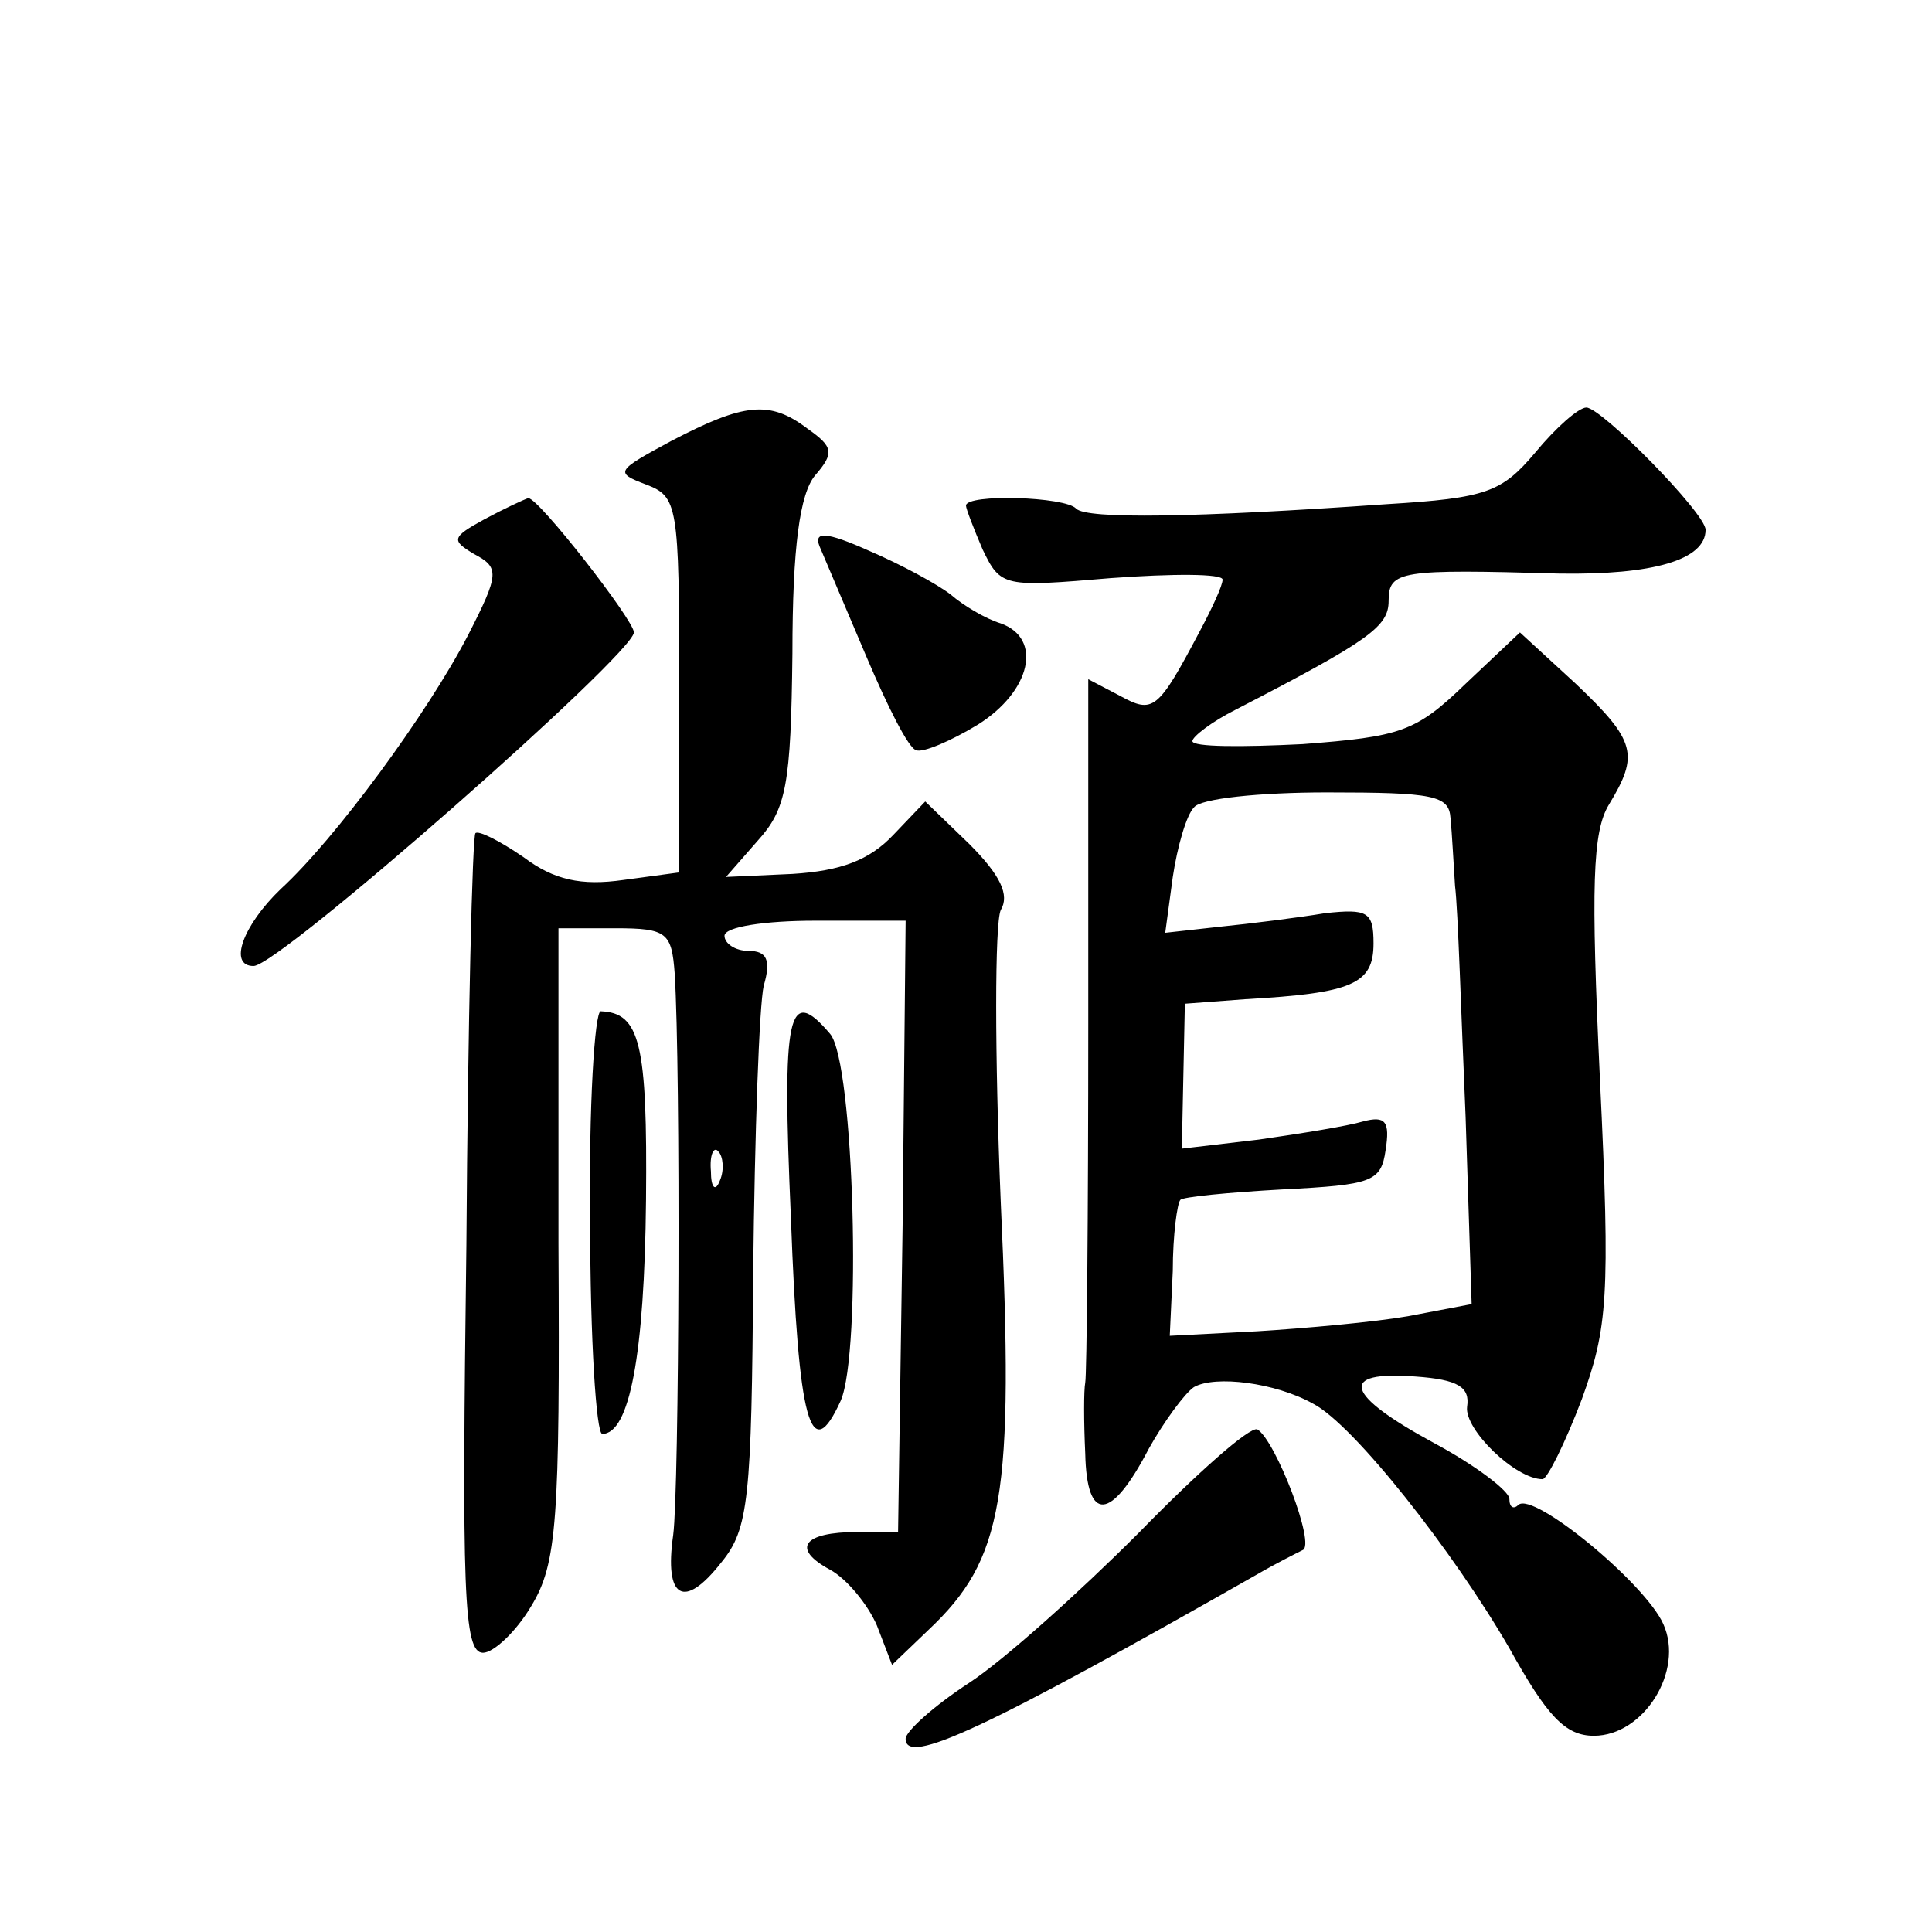
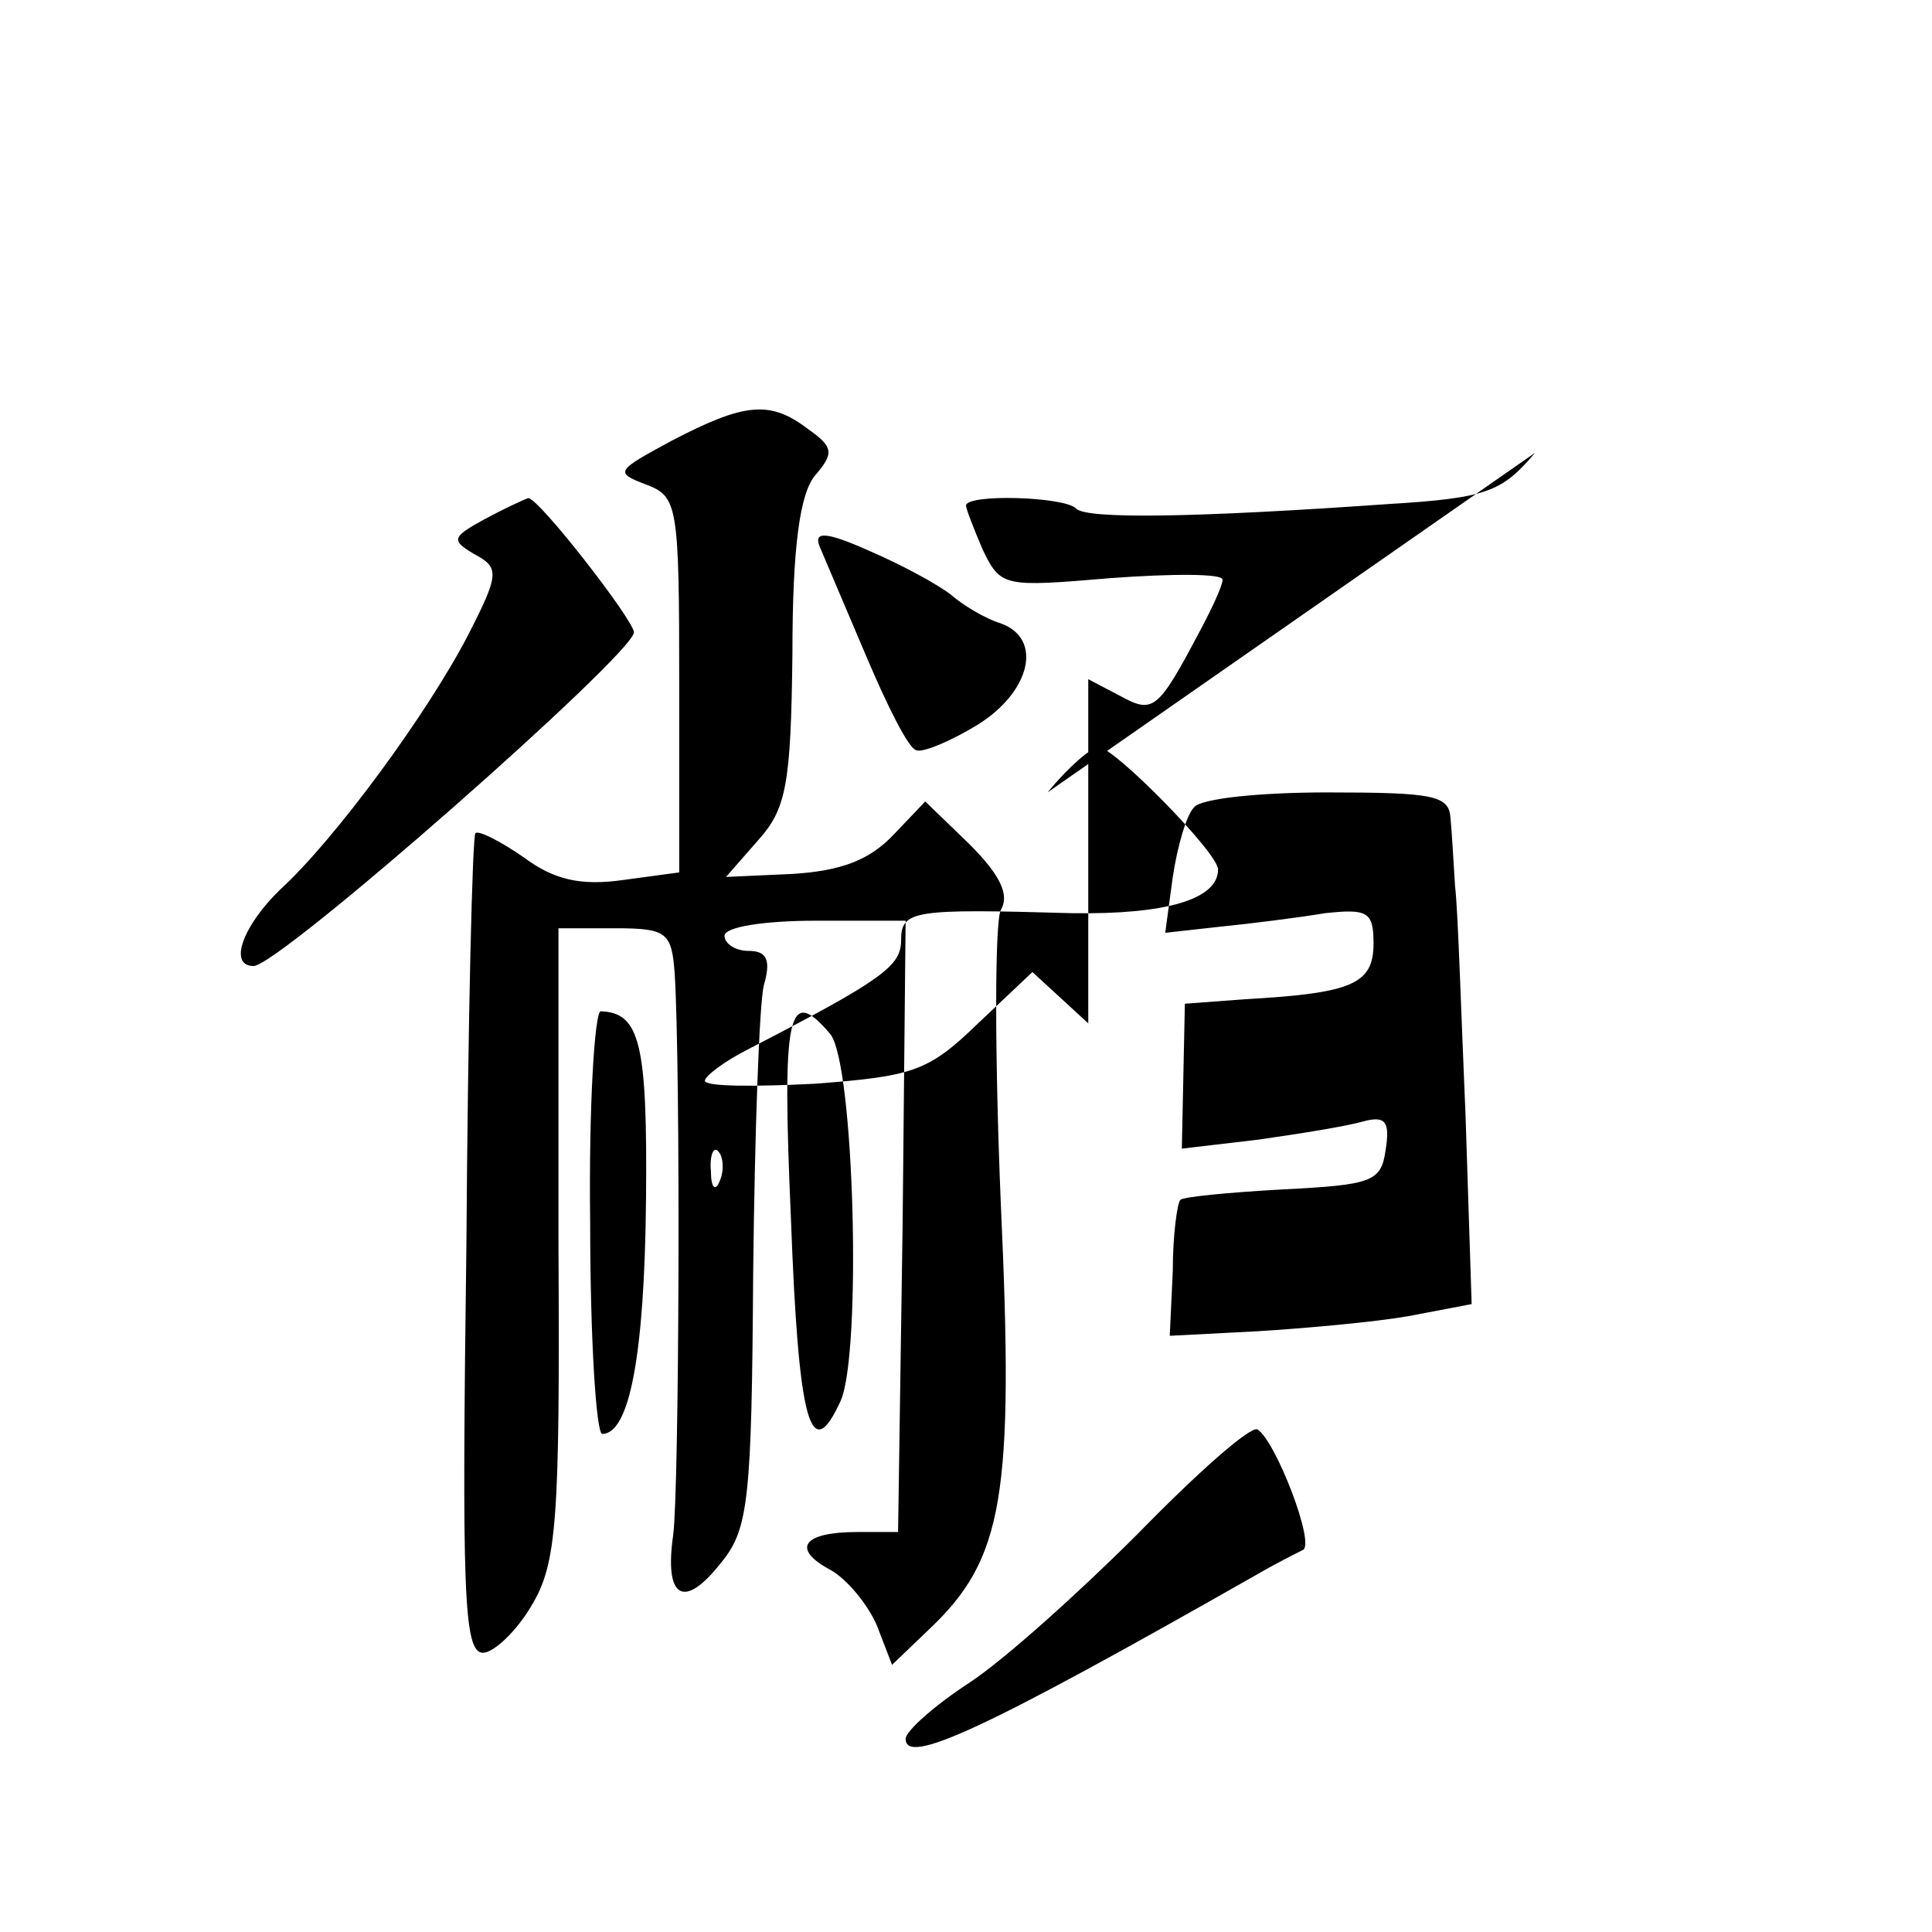
<svg xmlns="http://www.w3.org/2000/svg" version="1.0" width="128pt" height="128pt" viewBox="0 0 128 128" preserveAspectRatio="xMidYMid meet">
  <g transform="translate(0,128) scale(0.1,-0.1)" fill="#0" stroke="none">
-     <path d="M445 988 c-37 -20 -38 -21 -17 -29 21 -8 22 -13 22 -133 l0 -124 -37 -5 c-28 -4 -46 0 -66 15 -16 11 -30 18 -32 16 -2 -1 -5 -124 -6 -273 -3 -229 -2 -270 11 -270 7 0 22 14 32 31 17 28 19 56 18 240 l0 209 38 0 c34 0 37 -3 39 -30 4 -64 3 -342 -1 -372 -6 -42 7 -50 32 -18 18 22 20 42 21 192 1 92 4 177 7 190 5 17 2 23 -10 23 -9 0 -16 5 -16 10 0 6 27 10 60 10 l60 0 -2 -202 -3 -203 -27 0 c-36 0 -44 -11 -18 -25 11 -6 25 -23 31 -37 l10 -26 24 23 c50 47 57 88 48 284 -4 97 -4 184 0 193 6 10 0 23 -21 44 l-29 28 -21 -22 c-16 -17 -35 -24 -67 -26 l-44 -2 21 24 c19 21 22 37 23 124 0 71 5 106 15 118 13 15 12 19 -5 31 -25 19 -42 17 -90 -8z m32 -490 c-3 -8 -6 -5 -6 6 -1 11 2 17 5 13 3 -3 4 -12 1 -19z M1017 980 c-22 -26 -32 -30 -98 -34 -128 -9 -199 -10 -206 -3 -7 8 -73 10 -73 2 0 -2 5 -15 11 -29 12 -25 14 -25 85 -19 41 3 74 3 74 -1 0 -4 -7 -19 -15 -34 -28 -53 -31 -55 -53 -43 l-21 11 0 -228 c0 -126 -1 -233 -2 -238 -1 -5 -1 -26 0 -47 1 -46 17 -45 42 3 10 18 24 37 30 41 14 8 54 3 79 -11 27 -14 93 -98 130 -162 25 -45 37 -58 56 -58 33 0 60 43 46 74 -12 27 -86 88 -96 79 -3 -3 -6 -2 -6 4 0 5 -22 22 -50 37 -59 32 -64 48 -12 44 28 -2 36 -7 34 -20 -2 -15 32 -48 50 -48 3 0 15 24 26 53 17 47 19 67 12 212 -6 128 -5 164 6 182 20 33 18 42 -22 80 l-37 34 -36 -34 c-33 -32 -43 -35 -108 -40 -40 -2 -73 -2 -73 2 0 3 13 13 29 21 89 46 101 55 101 72 0 20 8 21 113 18 62 -1 97 9 97 29 0 11 -69 81 -79 81 -5 0 -20 -13 -34 -30z m-56 -242 c1 -10 2 -30 3 -45 2 -16 4 -84 7 -153 l4 -124 -42 -8 c-23 -4 -68 -8 -100 -10 l-58 -3 2 43 c0 24 3 45 5 47 1 2 32 5 68 7 59 3 65 5 68 26 3 19 0 23 -15 19 -10 -3 -41 -8 -69 -12 l-51 -6 1 48 1 48 40 3 c71 4 85 10 85 37 0 21 -4 23 -32 20 -18 -3 -50 -7 -70 -9 l-36 -4 5 37 c3 20 9 41 14 46 4 6 44 10 88 10 71 0 81 -2 82 -17z M321 936 c-22 -12 -22 -14 -7 -23 17 -9 17 -13 -4 -54 -27 -52 -88 -135 -124 -168 -25 -24 -35 -51 -18 -51 17 0 251 206 252 221 0 8 -63 89 -70 89 -3 -1 -16 -7 -29 -14z M543 918 c3 -7 17 -40 31 -73 14 -33 28 -61 33 -62 4 -2 23 6 41 17 35 22 43 57 15 67 -10 3 -25 12 -33 19 -9 7 -33 20 -54 29 -29 13 -37 13 -33 3z M391 470 c0 -77 4 -140 8 -140 18 0 28 52 29 155 1 104 -4 124 -30 125 -4 0 -8 -63 -7 -140z M524 473 c5 -136 13 -165 33 -121 14 32 9 224 -7 243 -28 33 -32 14 -26 -122z M754 264 c-39 -39 -89 -84 -112 -99 -23 -15 -42 -32 -42 -37 0 -18 52 6 233 109 12 7 26 14 30 16 9 3 -18 73 -30 80 -5 2 -40 -29 -79 -69z" />
+     <path d="M445 988 c-37 -20 -38 -21 -17 -29 21 -8 22 -13 22 -133 l0 -124 -37 -5 c-28 -4 -46 0 -66 15 -16 11 -30 18 -32 16 -2 -1 -5 -124 -6 -273 -3 -229 -2 -270 11 -270 7 0 22 14 32 31 17 28 19 56 18 240 l0 209 38 0 c34 0 37 -3 39 -30 4 -64 3 -342 -1 -372 -6 -42 7 -50 32 -18 18 22 20 42 21 192 1 92 4 177 7 190 5 17 2 23 -10 23 -9 0 -16 5 -16 10 0 6 27 10 60 10 l60 0 -2 -202 -3 -203 -27 0 c-36 0 -44 -11 -18 -25 11 -6 25 -23 31 -37 l10 -26 24 23 c50 47 57 88 48 284 -4 97 -4 184 0 193 6 10 0 23 -21 44 l-29 28 -21 -22 c-16 -17 -35 -24 -67 -26 l-44 -2 21 24 c19 21 22 37 23 124 0 71 5 106 15 118 13 15 12 19 -5 31 -25 19 -42 17 -90 -8z m32 -490 c-3 -8 -6 -5 -6 6 -1 11 2 17 5 13 3 -3 4 -12 1 -19z M1017 980 c-22 -26 -32 -30 -98 -34 -128 -9 -199 -10 -206 -3 -7 8 -73 10 -73 2 0 -2 5 -15 11 -29 12 -25 14 -25 85 -19 41 3 74 3 74 -1 0 -4 -7 -19 -15 -34 -28 -53 -31 -55 -53 -43 l-21 11 0 -228 l-37 34 -36 -34 c-33 -32 -43 -35 -108 -40 -40 -2 -73 -2 -73 2 0 3 13 13 29 21 89 46 101 55 101 72 0 20 8 21 113 18 62 -1 97 9 97 29 0 11 -69 81 -79 81 -5 0 -20 -13 -34 -30z m-56 -242 c1 -10 2 -30 3 -45 2 -16 4 -84 7 -153 l4 -124 -42 -8 c-23 -4 -68 -8 -100 -10 l-58 -3 2 43 c0 24 3 45 5 47 1 2 32 5 68 7 59 3 65 5 68 26 3 19 0 23 -15 19 -10 -3 -41 -8 -69 -12 l-51 -6 1 48 1 48 40 3 c71 4 85 10 85 37 0 21 -4 23 -32 20 -18 -3 -50 -7 -70 -9 l-36 -4 5 37 c3 20 9 41 14 46 4 6 44 10 88 10 71 0 81 -2 82 -17z M321 936 c-22 -12 -22 -14 -7 -23 17 -9 17 -13 -4 -54 -27 -52 -88 -135 -124 -168 -25 -24 -35 -51 -18 -51 17 0 251 206 252 221 0 8 -63 89 -70 89 -3 -1 -16 -7 -29 -14z M543 918 c3 -7 17 -40 31 -73 14 -33 28 -61 33 -62 4 -2 23 6 41 17 35 22 43 57 15 67 -10 3 -25 12 -33 19 -9 7 -33 20 -54 29 -29 13 -37 13 -33 3z M391 470 c0 -77 4 -140 8 -140 18 0 28 52 29 155 1 104 -4 124 -30 125 -4 0 -8 -63 -7 -140z M524 473 c5 -136 13 -165 33 -121 14 32 9 224 -7 243 -28 33 -32 14 -26 -122z M754 264 c-39 -39 -89 -84 -112 -99 -23 -15 -42 -32 -42 -37 0 -18 52 6 233 109 12 7 26 14 30 16 9 3 -18 73 -30 80 -5 2 -40 -29 -79 -69z" />
  </g>
</svg>